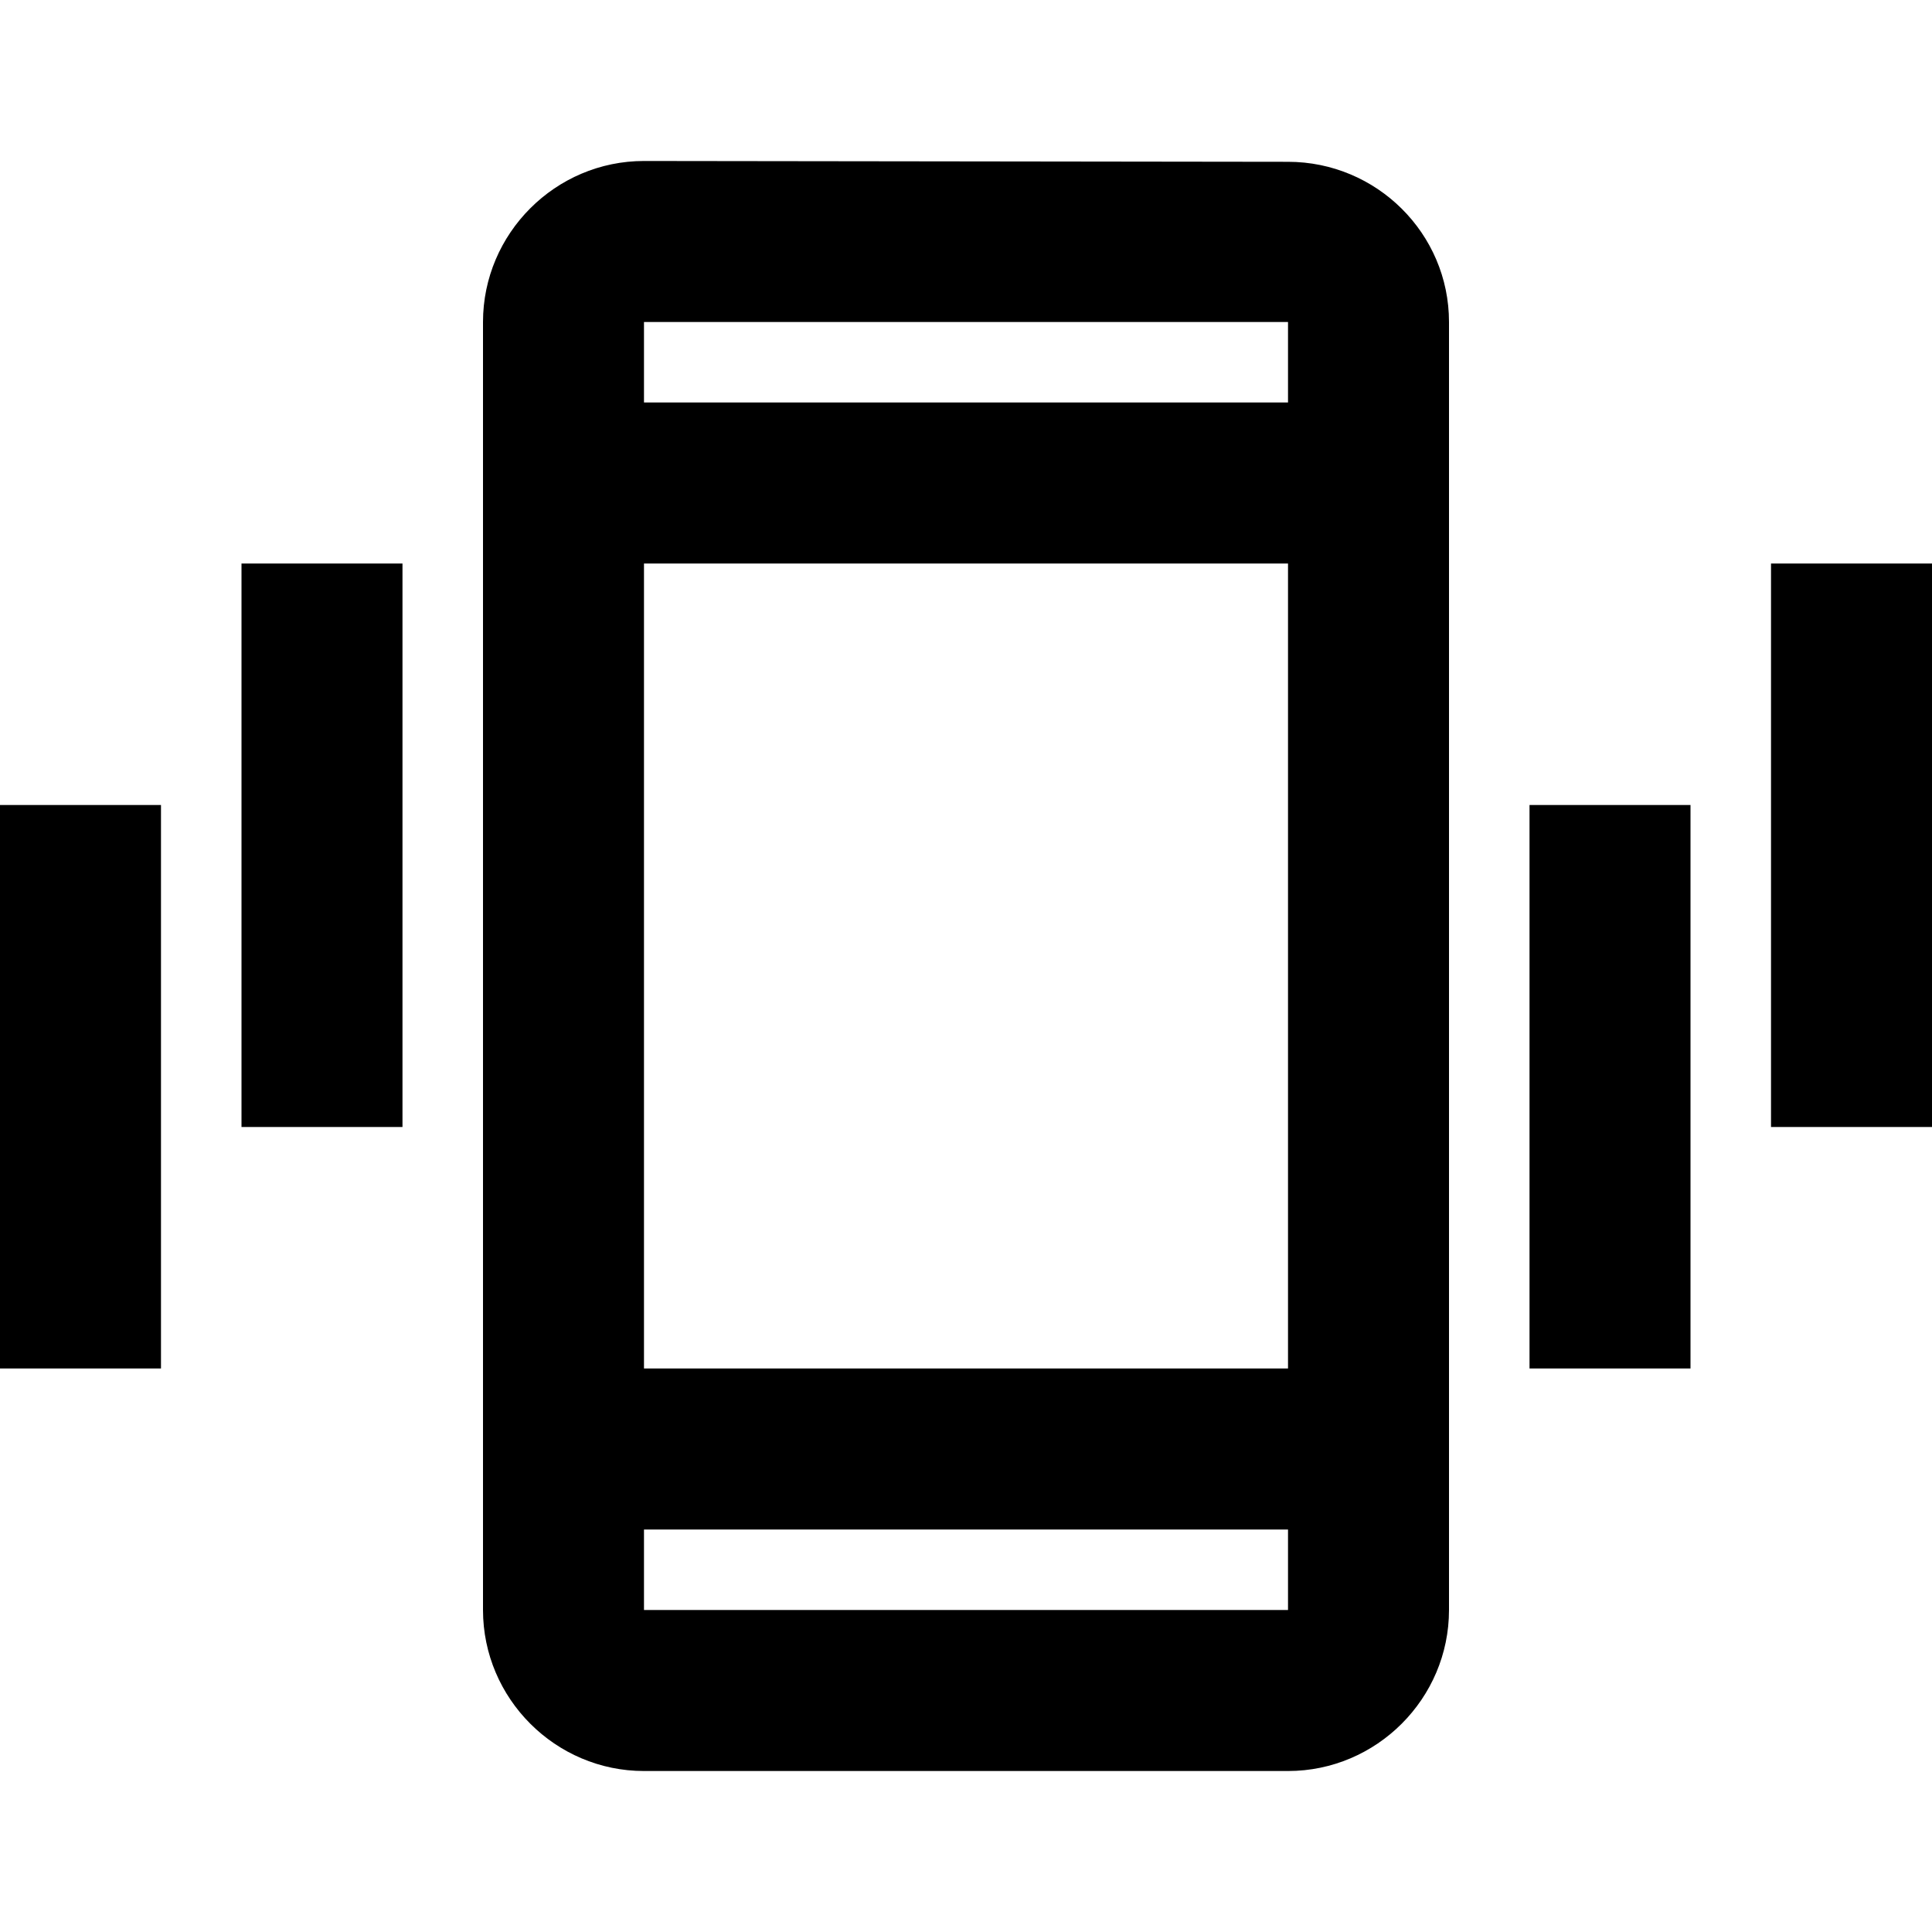
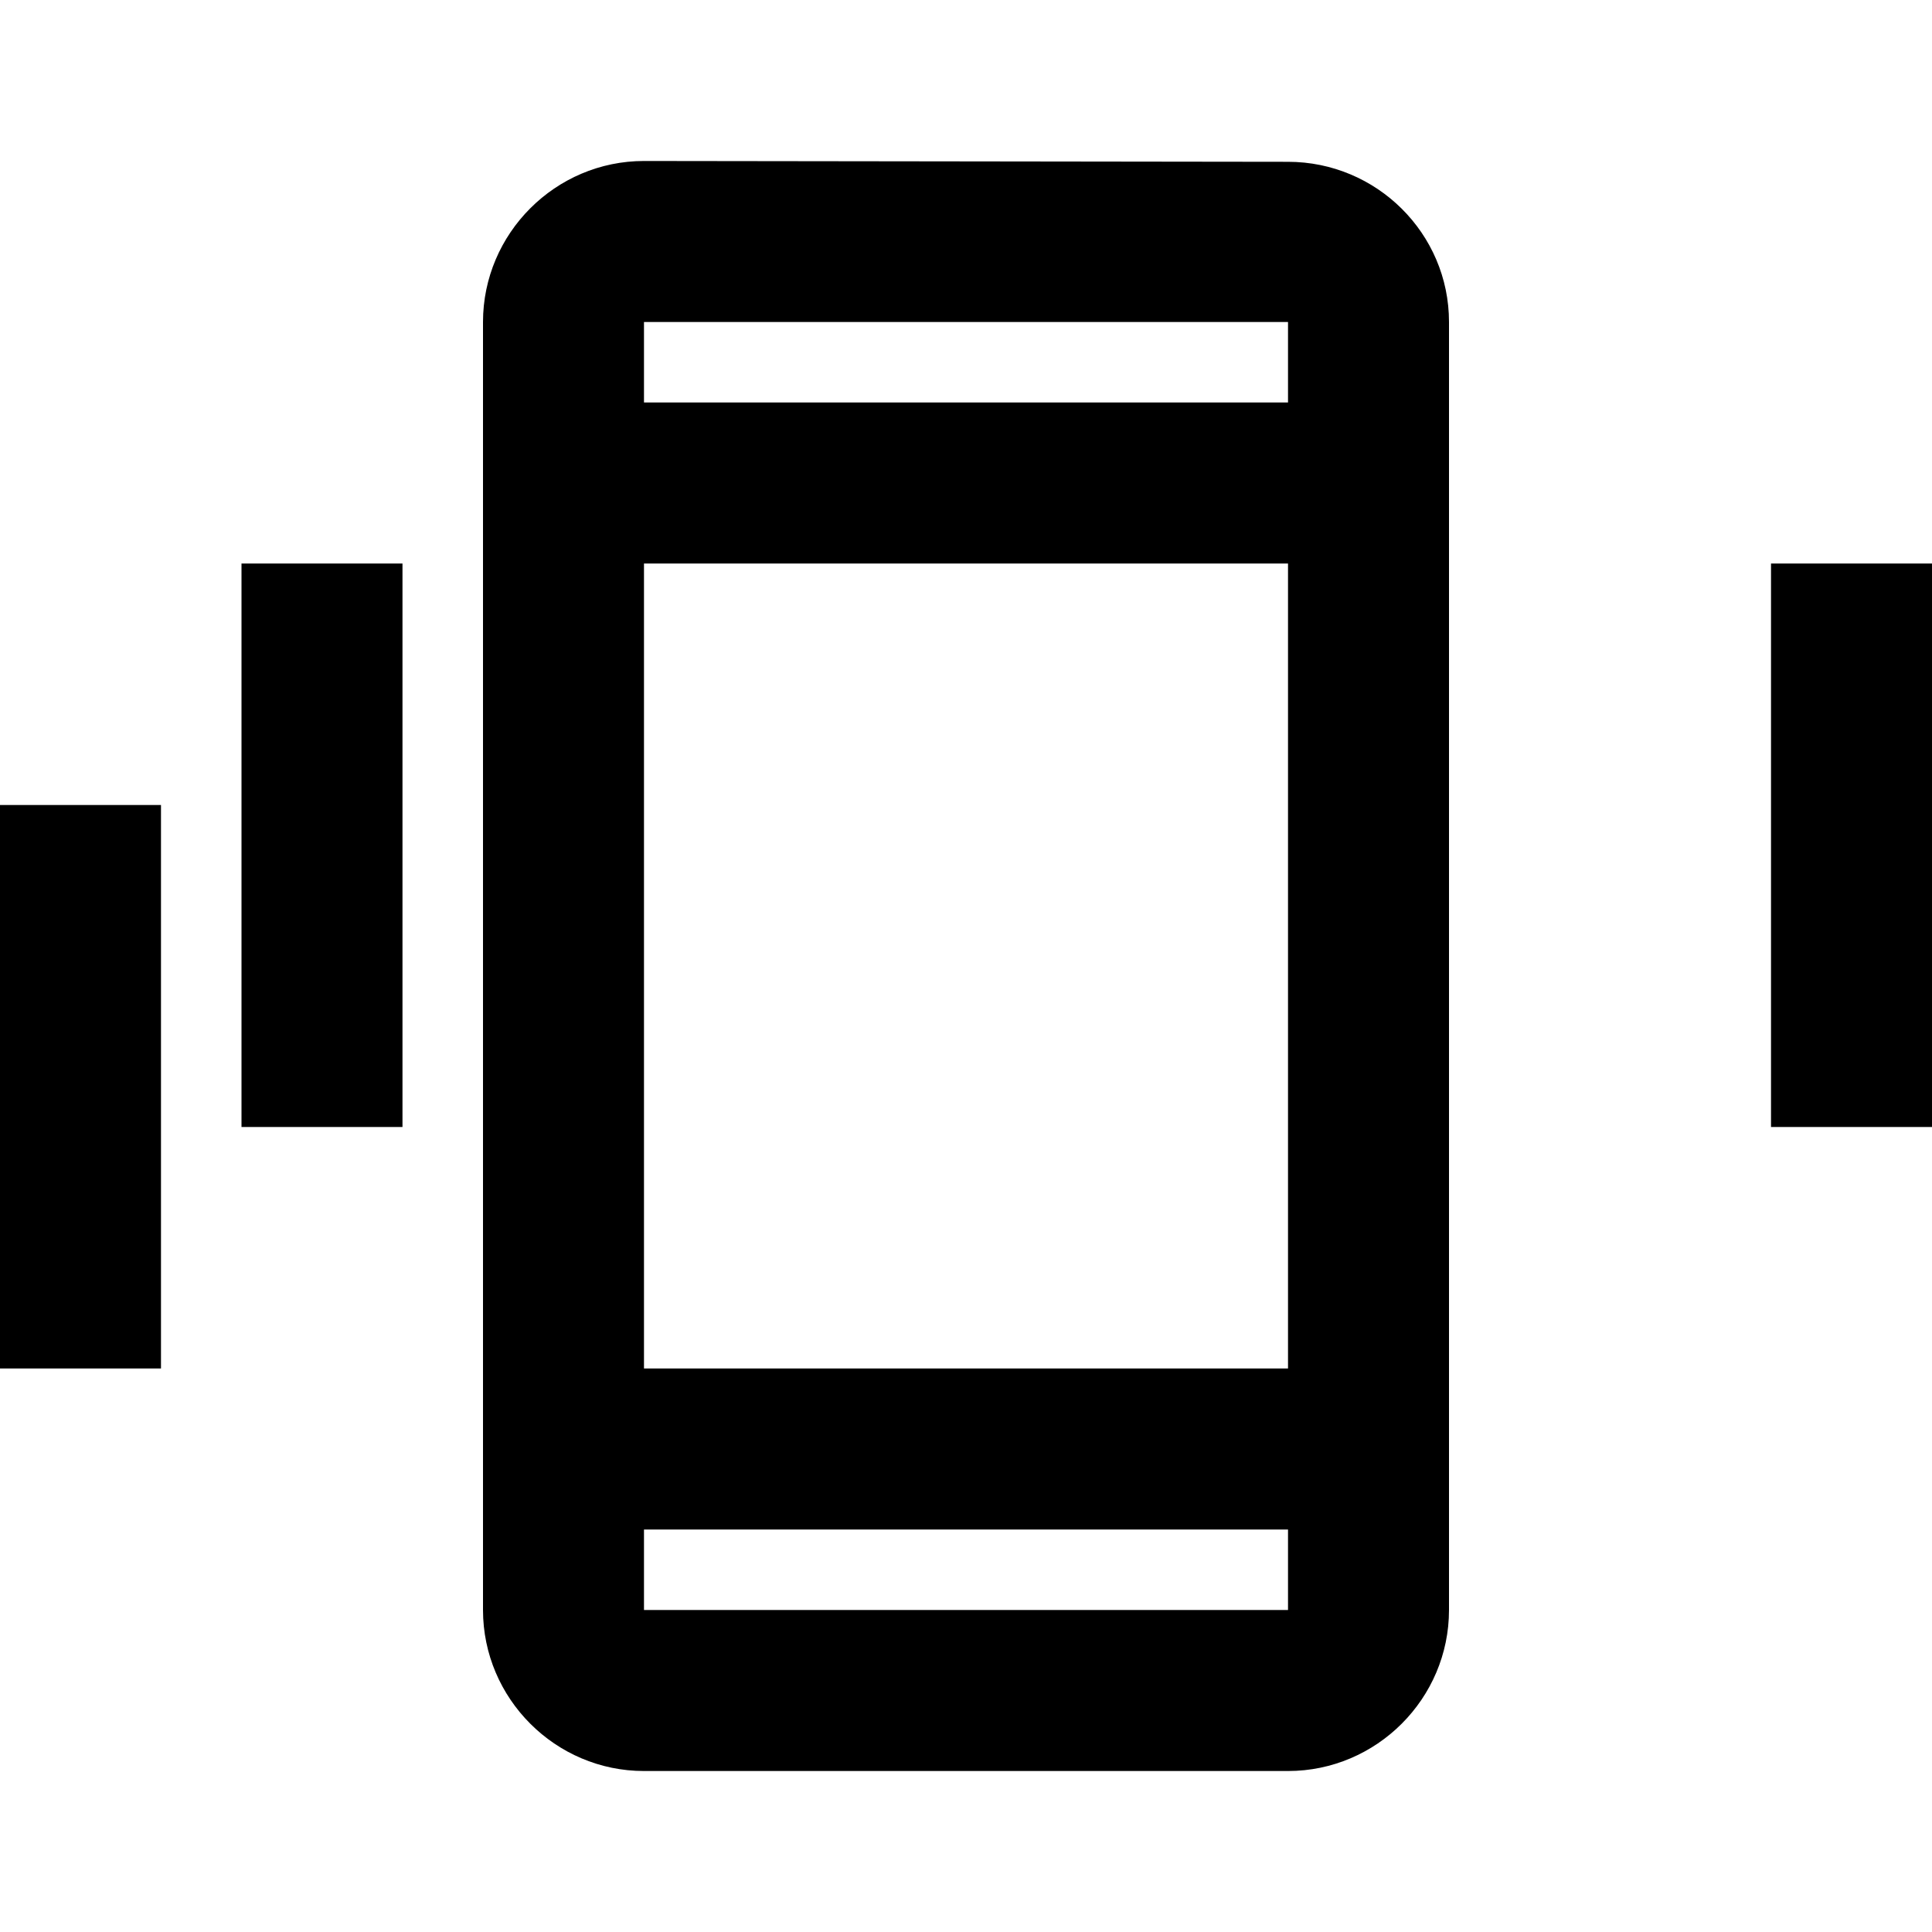
<svg xmlns="http://www.w3.org/2000/svg" width="40" height="40" viewBox="0 0 40 40" fill="none">
-   <path d="M5 11.667H8.333V23.333H5V11.667ZM0 16.667H3.333V28.333H0V16.667ZM36.667 11.667H40V23.333H36.667V11.667ZM31.667 16.667H35V28.333H31.667V16.667ZM26.667 3.35L13.333 3.333C11.5 3.333 10 4.833 10 6.667V33.333C10 35.167 11.5 36.667 13.333 36.667H26.667C28.5 36.667 30 35.167 30 33.333V6.667C30 4.833 28.5 3.35 26.667 3.35ZM26.667 33.333H13.333V31.667H26.667V33.333ZM26.667 28.333H13.333V11.667H26.667V28.333ZM13.333 8.333V6.667H26.667V8.333H13.333Z" fill="black" />
+   <path d="M5 11.667H8.333V23.333H5V11.667ZM0 16.667H3.333V28.333H0V16.667ZM36.667 11.667H40V23.333H36.667V11.667ZM31.667 16.667V28.333H31.667V16.667ZM26.667 3.35L13.333 3.333C11.5 3.333 10 4.833 10 6.667V33.333C10 35.167 11.5 36.667 13.333 36.667H26.667C28.5 36.667 30 35.167 30 33.333V6.667C30 4.833 28.5 3.35 26.667 3.35ZM26.667 33.333H13.333V31.667H26.667V33.333ZM26.667 28.333H13.333V11.667H26.667V28.333ZM13.333 8.333V6.667H26.667V8.333H13.333Z" fill="black" />
</svg>